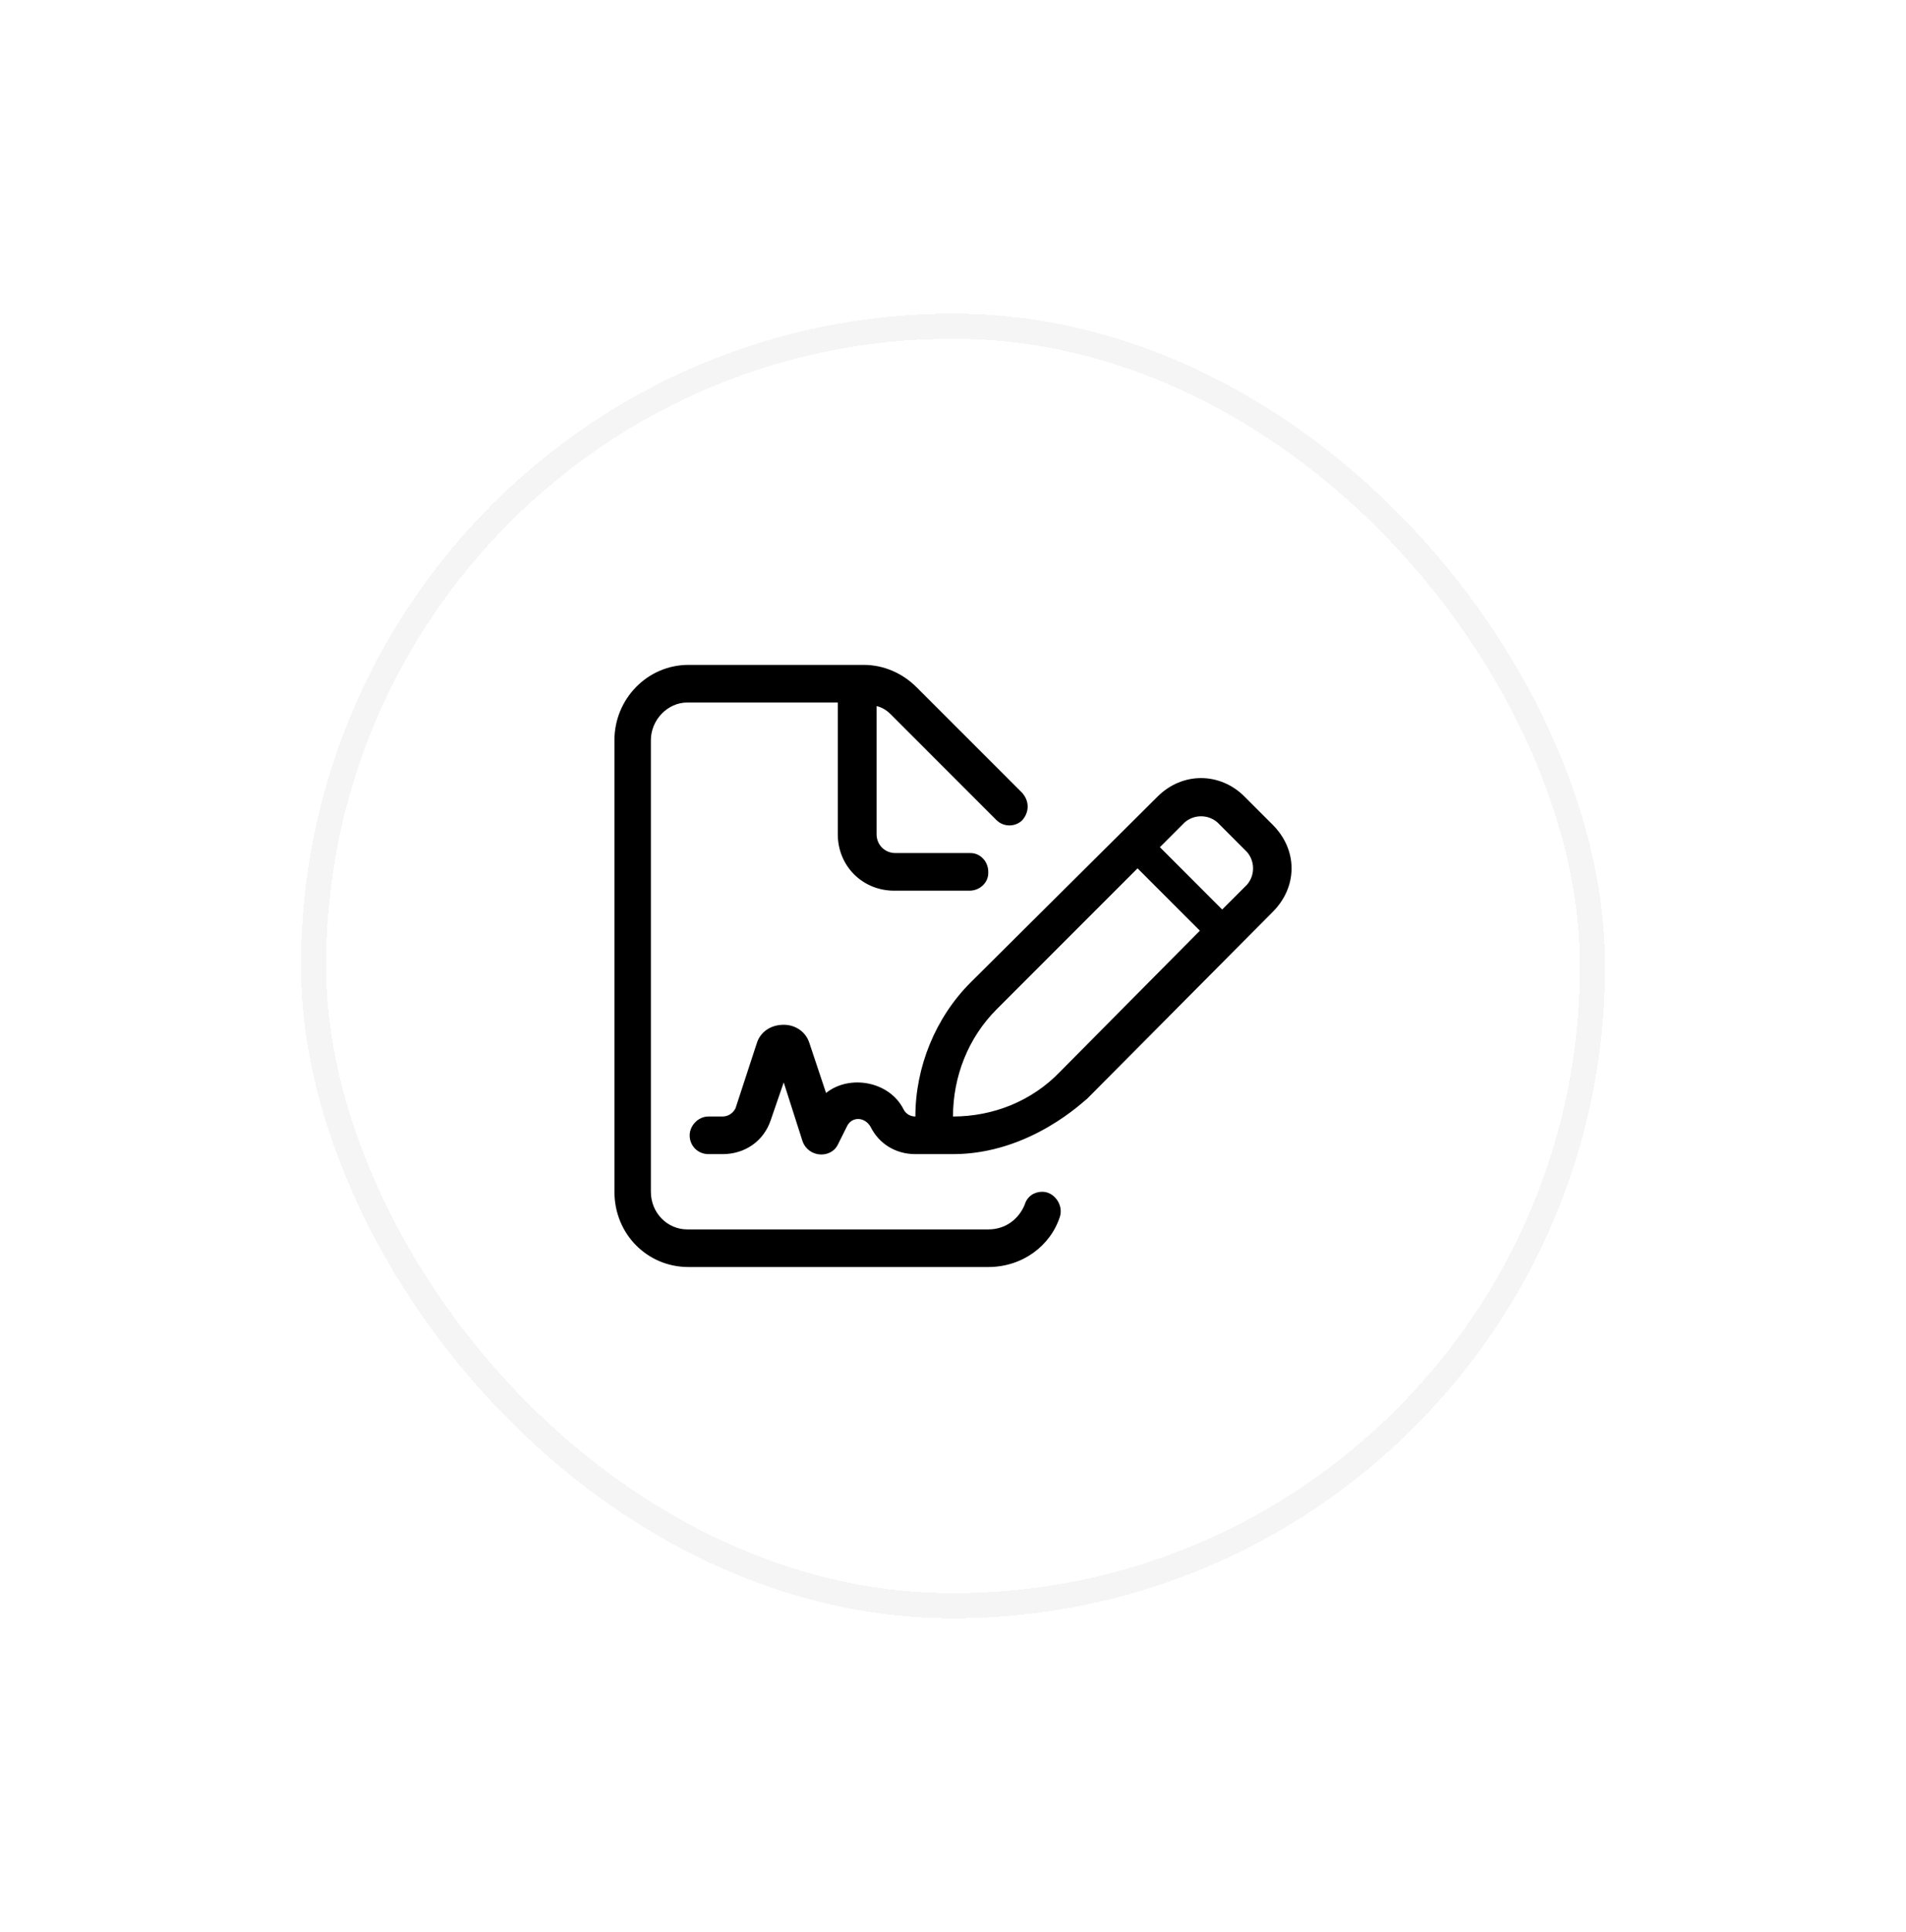
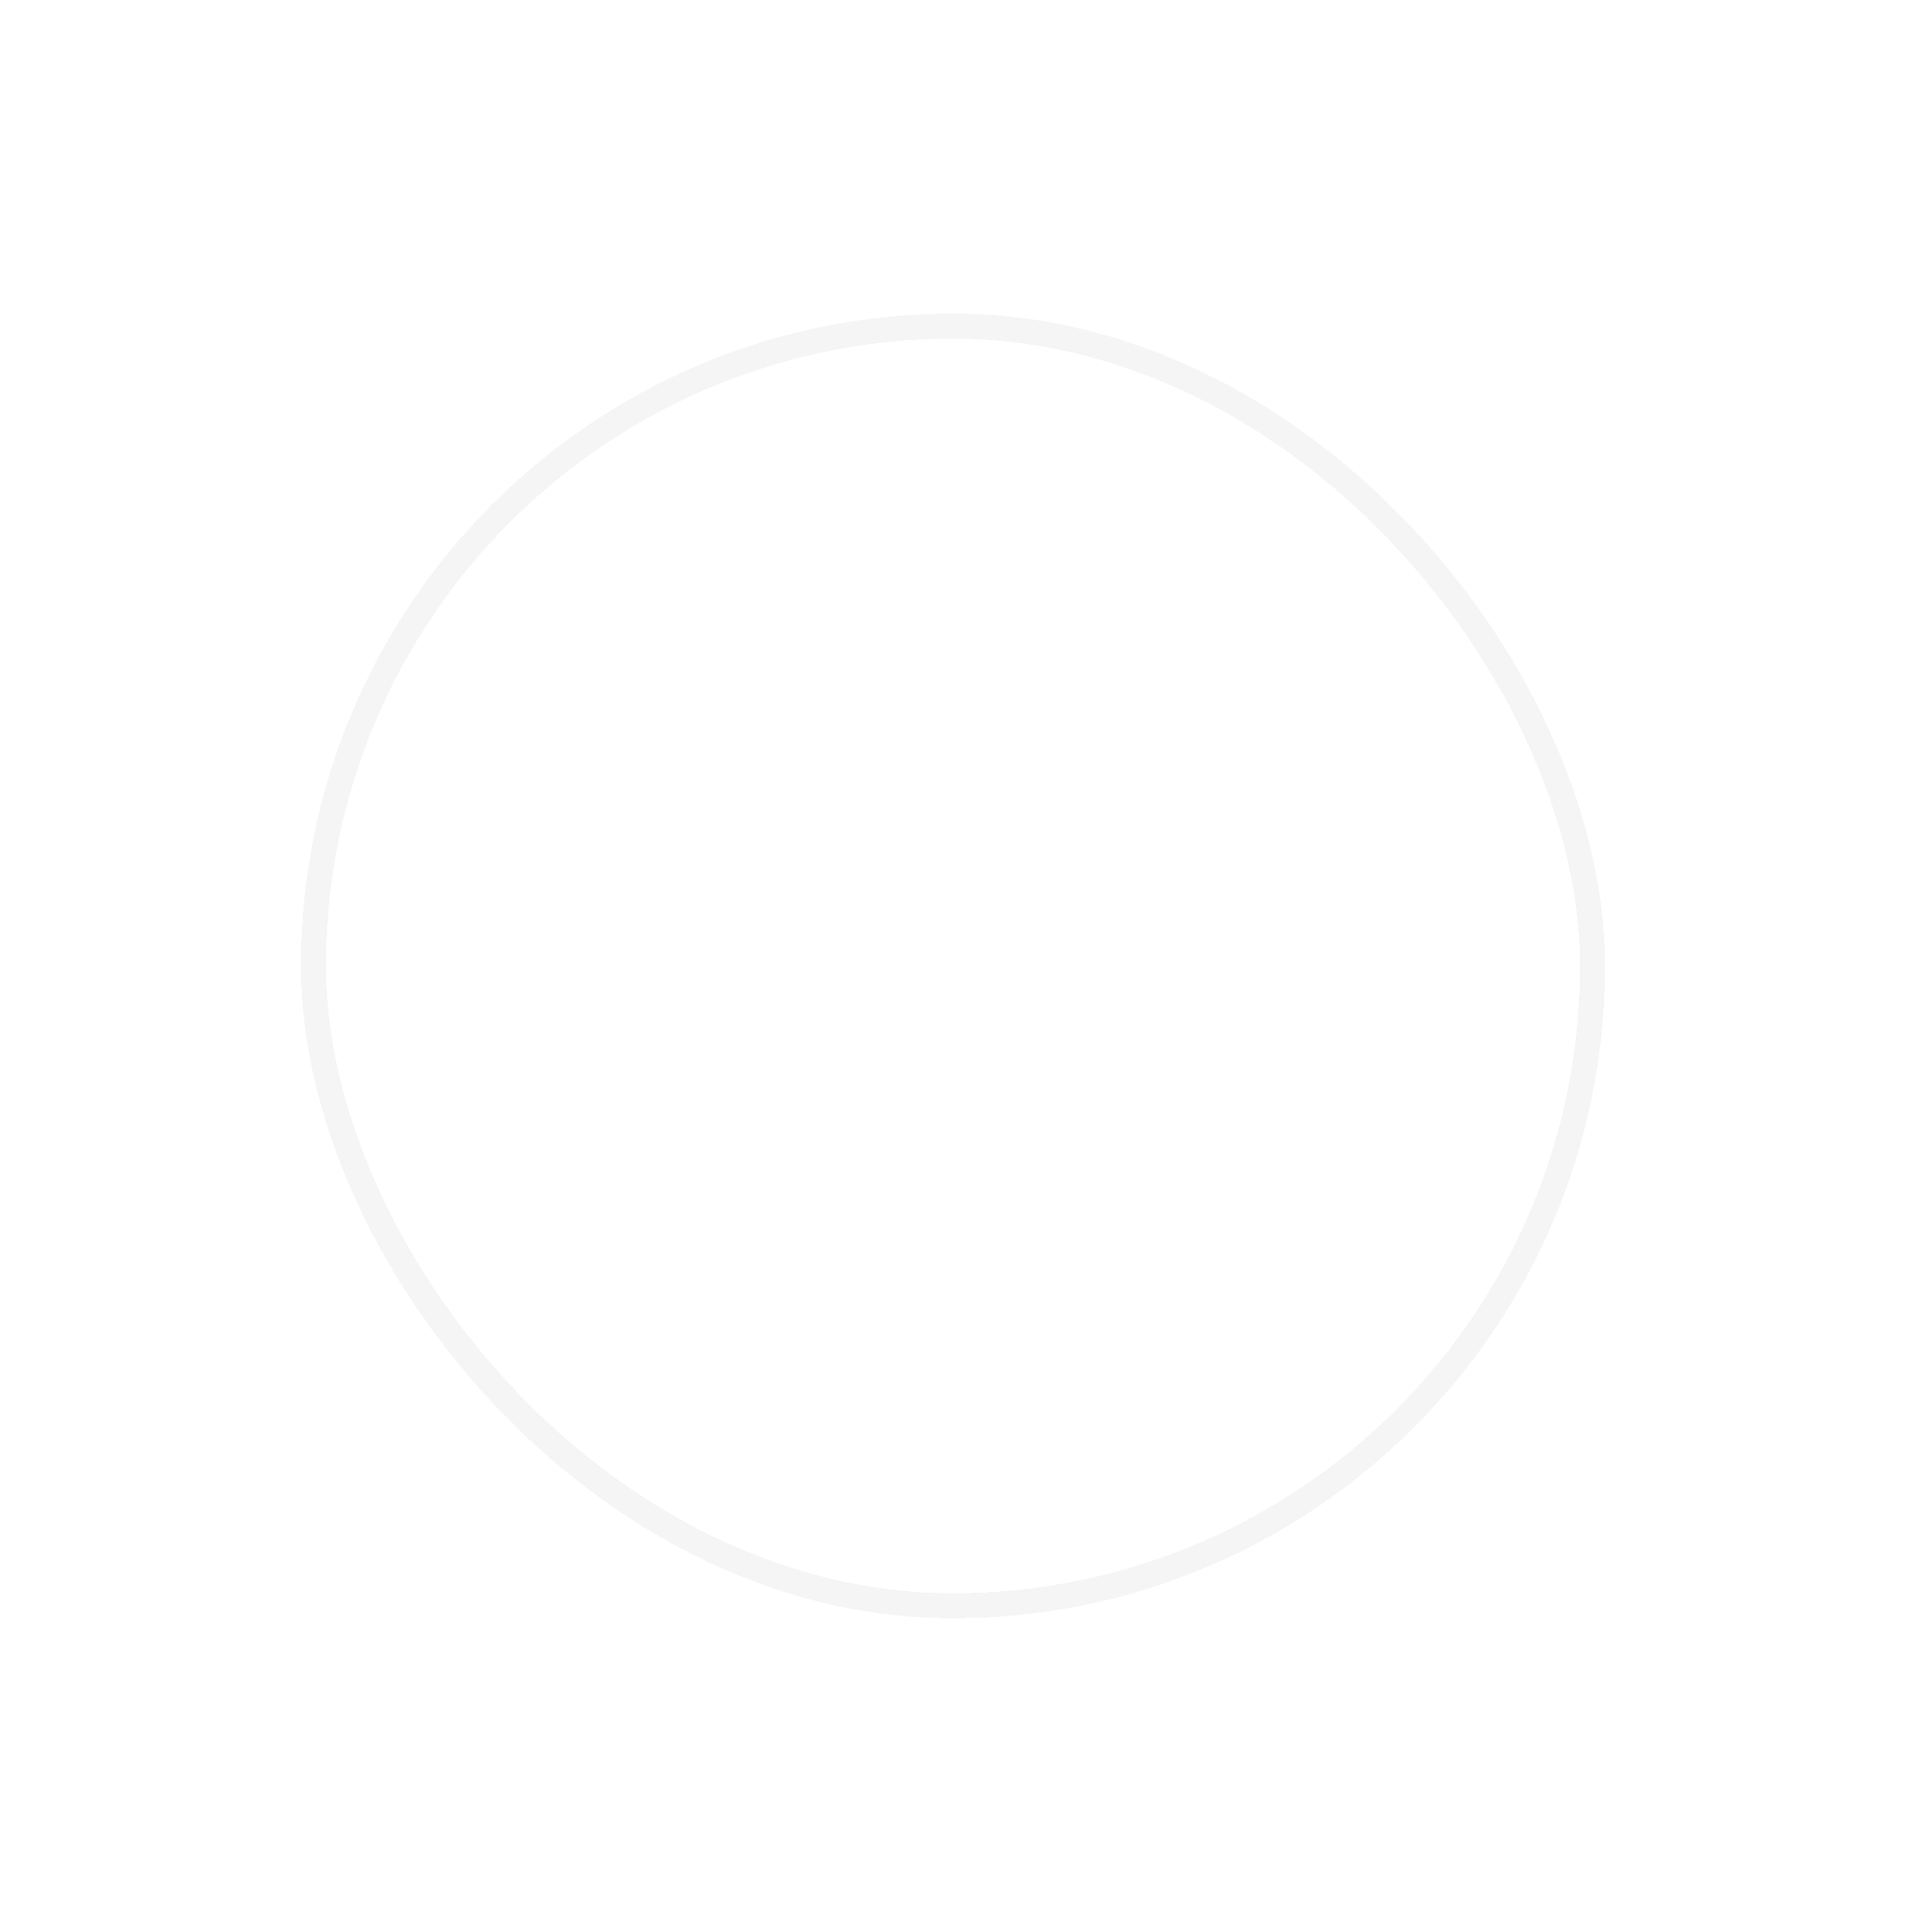
<svg xmlns="http://www.w3.org/2000/svg" width="76" height="77" viewBox="0 0 76 77" fill="none">
  <g filter="url(#filter0_d_633_942)">
-     <rect x="12" y="11.5" width="52" height="52" rx="26" fill="white" shape-rendering="crispEdges" />
    <rect x="12.5" y="12" width="51" height="51" rx="25.5" stroke="#F5F5F5" shape-rendering="crispEdges" />
-     <path d="M50.75 31.875C51.219 32.344 51.5 32.953 51.5 33.609C51.5 34.266 51.219 34.875 50.75 35.344L43.344 42.797C43.25 42.844 41.094 45 38 45H36.5C35.703 45 35.047 44.578 34.719 43.922C34.484 43.5 33.969 43.5 33.781 43.875L33.406 44.625C33.125 45.188 32.234 45.141 32 44.484L31.25 42.141L30.734 43.641C30.453 44.484 29.703 45 28.812 45H28.25C27.828 45 27.5 44.672 27.5 44.25C27.5 43.875 27.828 43.5 28.25 43.5H28.812C29.047 43.5 29.234 43.359 29.328 43.172L30.172 40.594C30.312 40.125 30.734 39.844 31.25 39.844C31.719 39.844 32.141 40.125 32.281 40.594L32.938 42.562C33.875 41.812 35.469 42.094 36.031 43.219C36.125 43.406 36.312 43.5 36.5 43.5C36.5 41.531 37.297 39.562 38.703 38.156L46.156 30.75C47.141 29.766 48.641 29.766 49.625 30.75L50.75 31.875ZM42.266 41.719L47.844 36.094L45.359 33.609L39.734 39.234C38.609 40.359 38 41.906 38 43.5C39.594 43.5 41.141 42.891 42.266 41.719ZM49.719 34.266C50.047 33.891 50.047 33.328 49.719 32.953L48.547 31.781C48.172 31.453 47.609 31.453 47.234 31.781L46.25 32.766L48.734 35.25L49.719 34.266ZM41.562 46.5C42.031 46.5 42.406 47.016 42.266 47.484C41.891 48.656 40.766 49.5 39.406 49.5H27.453C25.812 49.5 24.5 48.188 24.5 46.5V28.5C24.5 26.859 25.812 25.5 27.453 25.5H34.438C35.234 25.5 35.984 25.828 36.547 26.391L40.766 30.609C41.047 30.938 41.047 31.359 40.766 31.688C40.484 31.969 40.016 31.969 39.734 31.688L35.516 27.469C35.328 27.281 35.141 27.188 34.953 27.141V32.25C34.953 32.672 35.281 33 35.703 33H38.703C39.078 33 39.406 33.328 39.406 33.75V33.797C39.406 34.172 39.078 34.5 38.656 34.5H35.656C34.391 34.5 33.406 33.516 33.406 32.25V27H27.406C26.609 27 25.953 27.703 25.953 28.5V46.5C25.953 47.344 26.609 48 27.406 48H39.406C40.109 48 40.625 47.578 40.859 47.016C40.953 46.688 41.234 46.5 41.562 46.5Z" fill="black" />
  </g>
  <defs>
    <filter id="filter0_d_633_942" x="0" y="0.5" width="76" height="76" filterUnits="userSpaceOnUse" color-interpolation-filters="sRGB">
      <feFlood flood-opacity="0" result="BackgroundImageFix" />
      <feColorMatrix in="SourceAlpha" type="matrix" values="0 0 0 0 0 0 0 0 0 0 0 0 0 0 0 0 0 0 127 0" result="hardAlpha" />
      <feOffset dy="1" />
      <feGaussianBlur stdDeviation="6" />
      <feComposite in2="hardAlpha" operator="out" />
      <feColorMatrix type="matrix" values="0 0 0 0 0 0 0 0 0 0 0 0 0 0 0 0 0 0 0.12 0" />
      <feBlend mode="normal" in2="BackgroundImageFix" result="effect1_dropShadow_633_942" />
      <feBlend mode="normal" in="SourceGraphic" in2="effect1_dropShadow_633_942" result="shape" />
    </filter>
  </defs>
</svg>